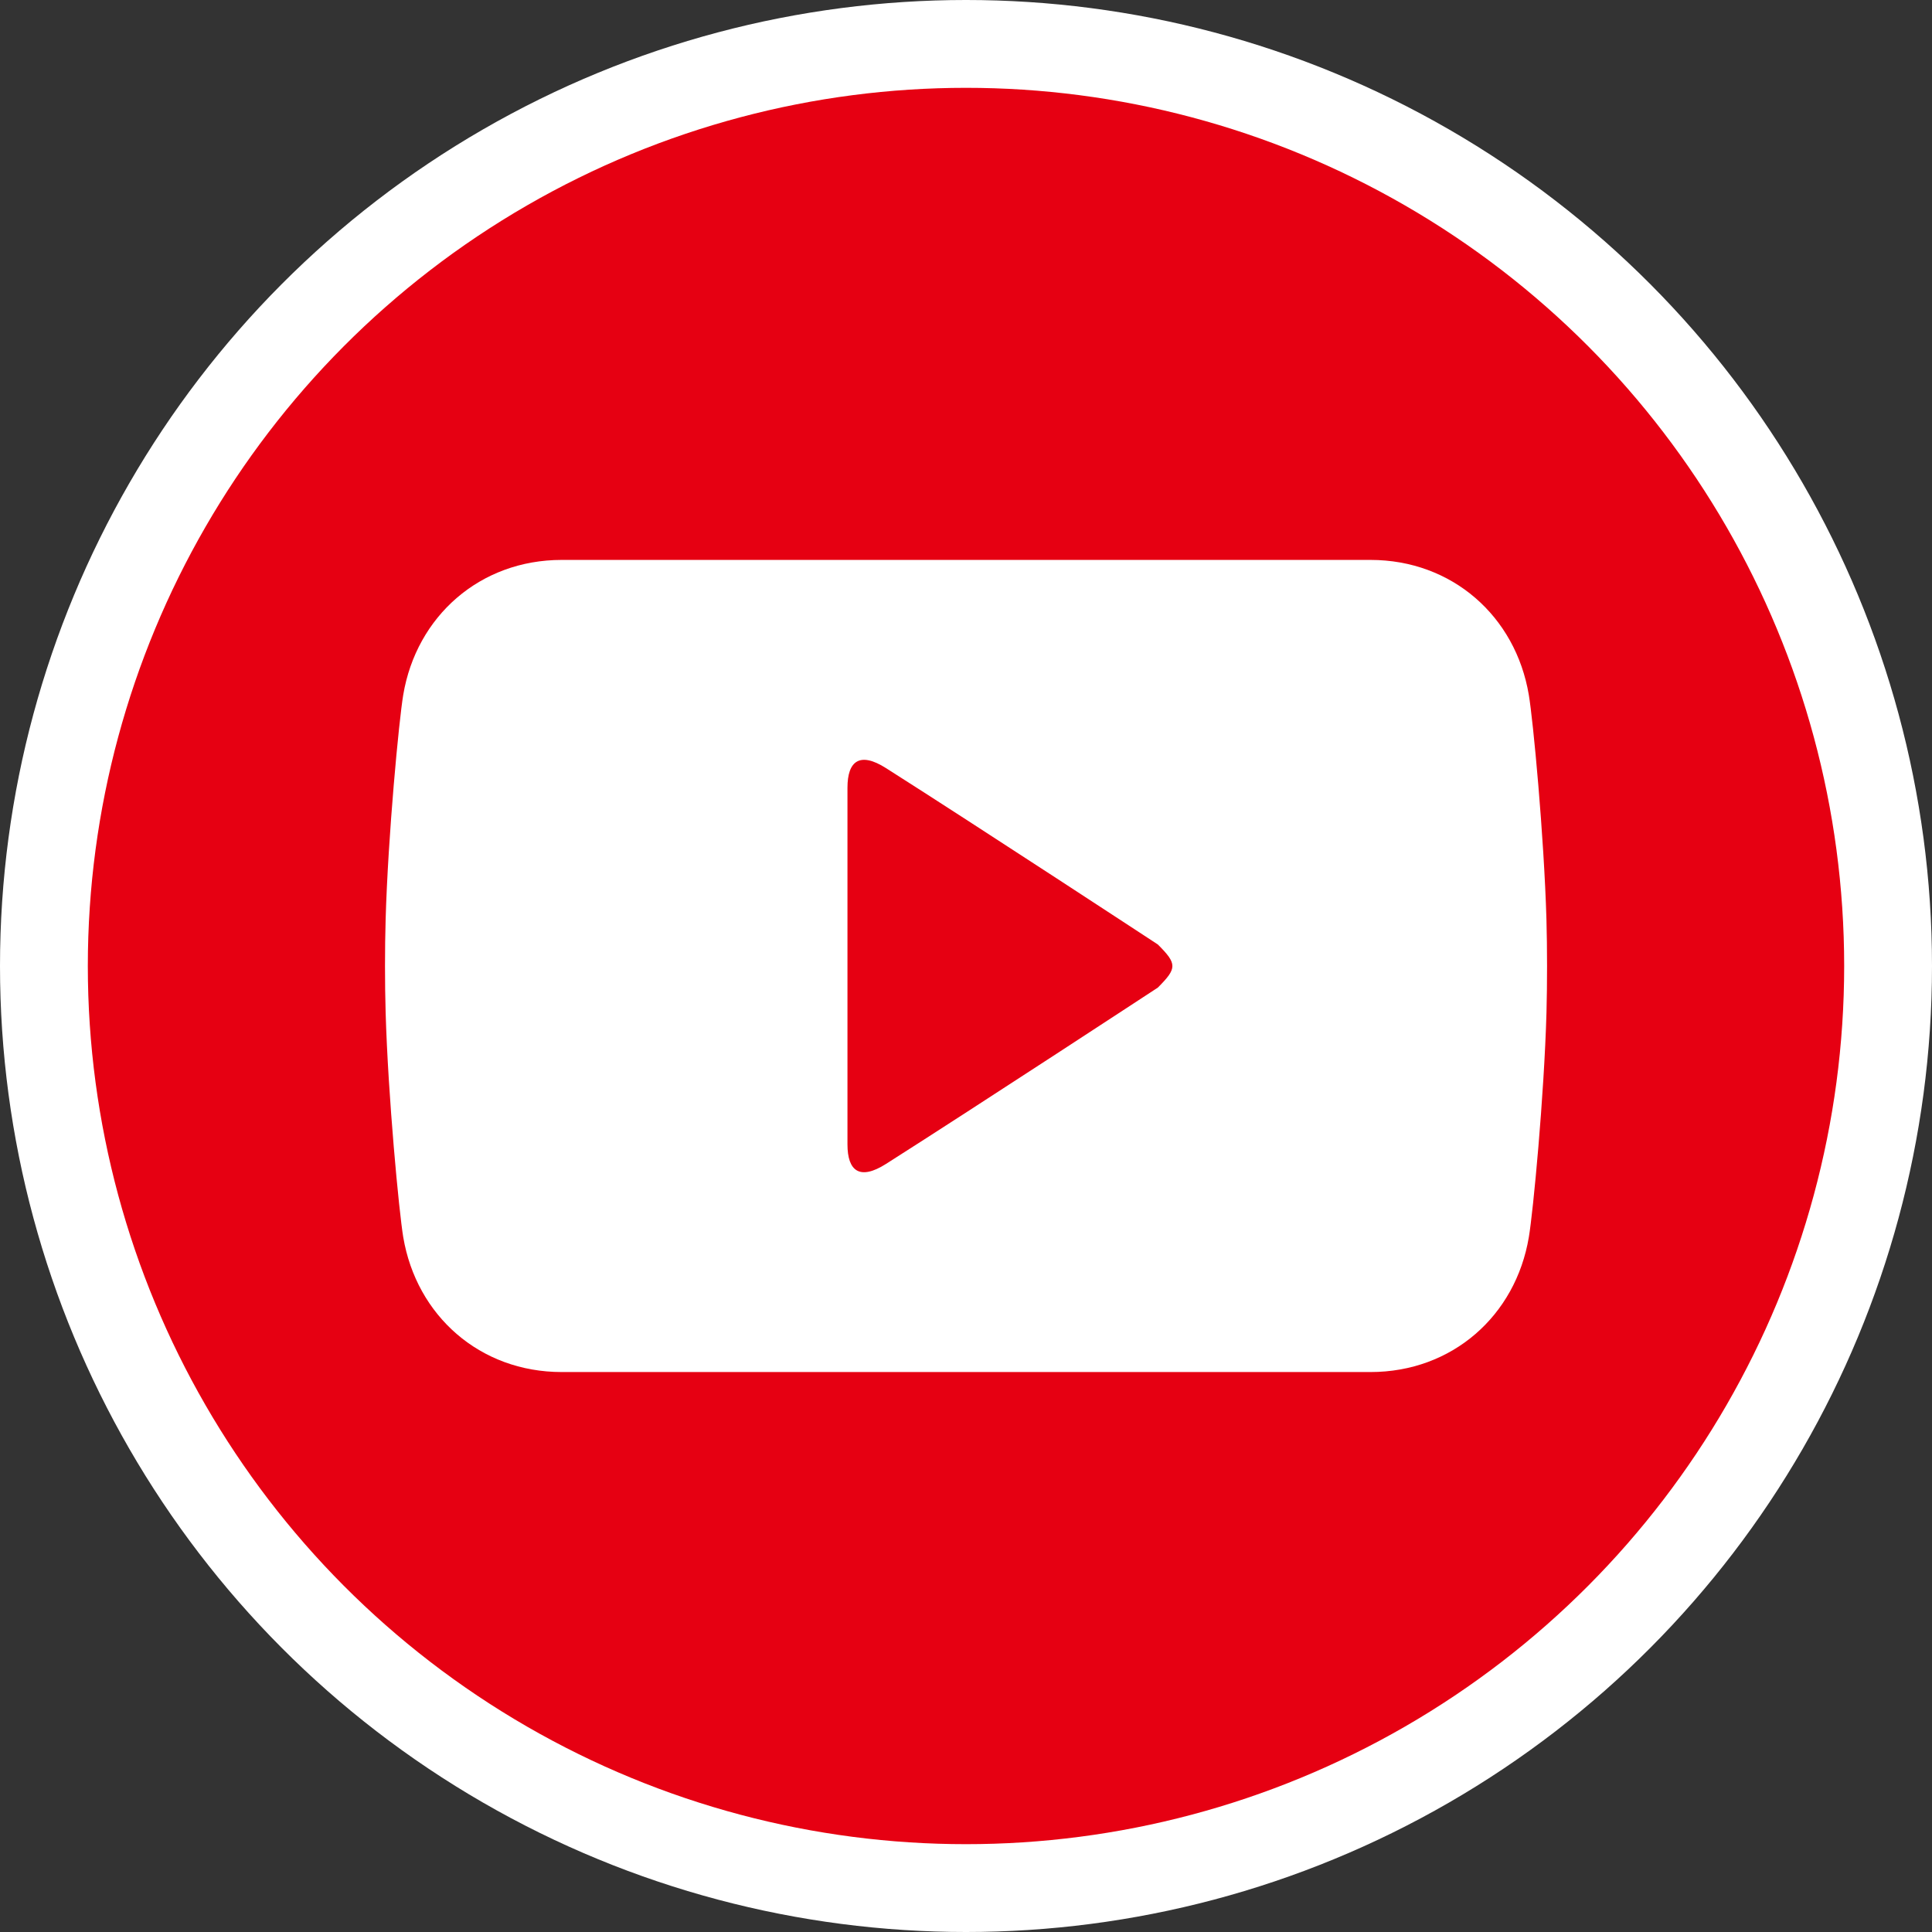
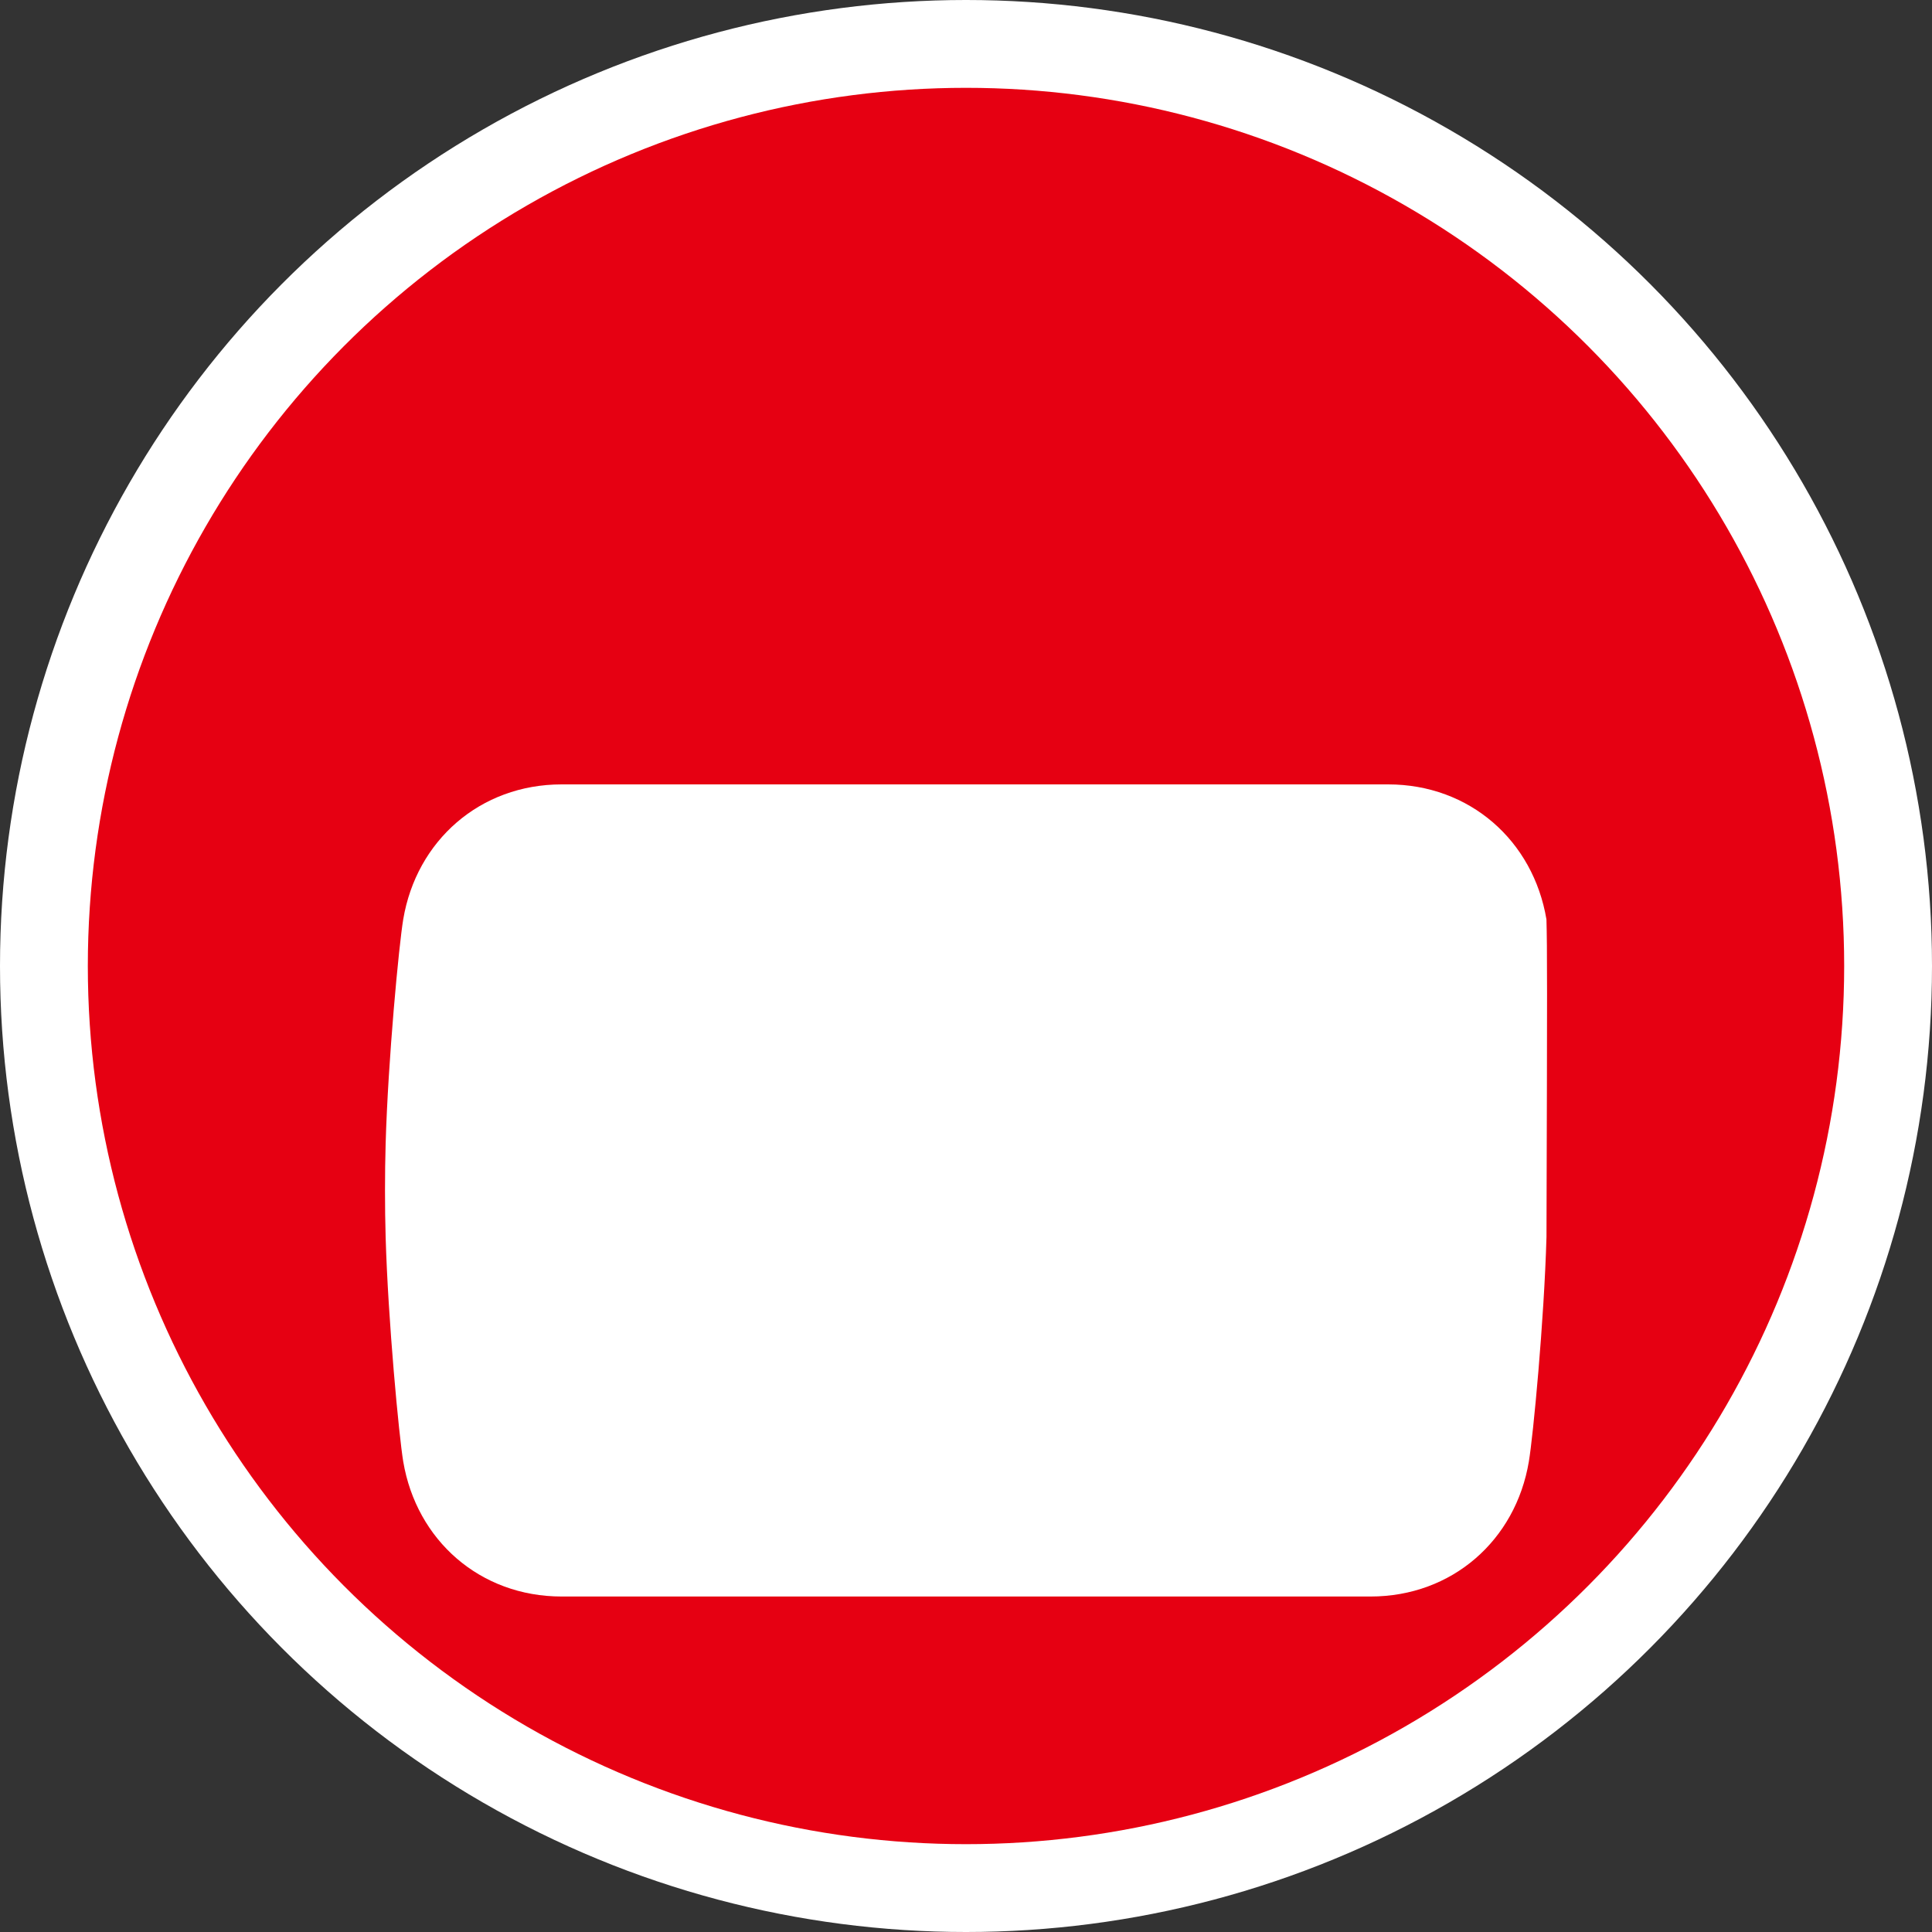
<svg xmlns="http://www.w3.org/2000/svg" version="1.1" id="圖層_1" x="0px" y="0px" width="48px" height="48px" viewBox="0 -2 48 48" enable-background="new 0 -2 48 48" xml:space="preserve">
  <rect x="0" y="-2" width="48" height="48" fill="#333333" stroke="none" />
  <g>
    <g>
      <circle fill="#FFFFFF" cx="24" cy="22" r="24" />
      <circle fill="#E60012" cx="24" cy="22" r="21.818" />
    </g>
    <g>
-       <path fill="#FFFFFF" d="M38.421,20.842c-0.061-2.084-0.331-4.946-0.438-5.577c-0.328-1.955-1.906-3.354-3.934-3.354H13.955    c-2.03,0-3.609,1.399-3.937,3.354c-0.106,0.631-0.378,3.493-0.437,5.577c-0.021,0.716-0.021,1.599,0,2.313    c0.06,2.086,0.332,4.947,0.437,5.579c0.329,1.956,1.907,3.354,3.937,3.354H34.05c2.027,0,3.607-1.397,3.934-3.354    c0.107-0.632,0.379-3.493,0.438-5.579C38.441,22.441,38.441,21.56,38.421,20.842z" />
-       <path fill="#E60012" d="M28.767,21.466c0,0-4.489-2.944-6.754-4.382c-0.65-0.414-0.958-0.181-0.958,0.487V22v4.43    c0,0.669,0.307,0.901,0.958,0.487c2.265-1.439,6.754-4.381,6.754-4.381C29.246,22.055,29.25,21.949,28.767,21.466z" />
+       <path fill="#FFFFFF" d="M38.421,20.842c-0.328-1.955-1.906-3.354-3.934-3.354H13.955    c-2.03,0-3.609,1.399-3.937,3.354c-0.106,0.631-0.378,3.493-0.437,5.577c-0.021,0.716-0.021,1.599,0,2.313    c0.06,2.086,0.332,4.947,0.437,5.579c0.329,1.956,1.907,3.354,3.937,3.354H34.05c2.027,0,3.607-1.397,3.934-3.354    c0.107-0.632,0.379-3.493,0.438-5.579C38.441,22.441,38.441,21.56,38.421,20.842z" />
    </g>
  </g>
</svg>